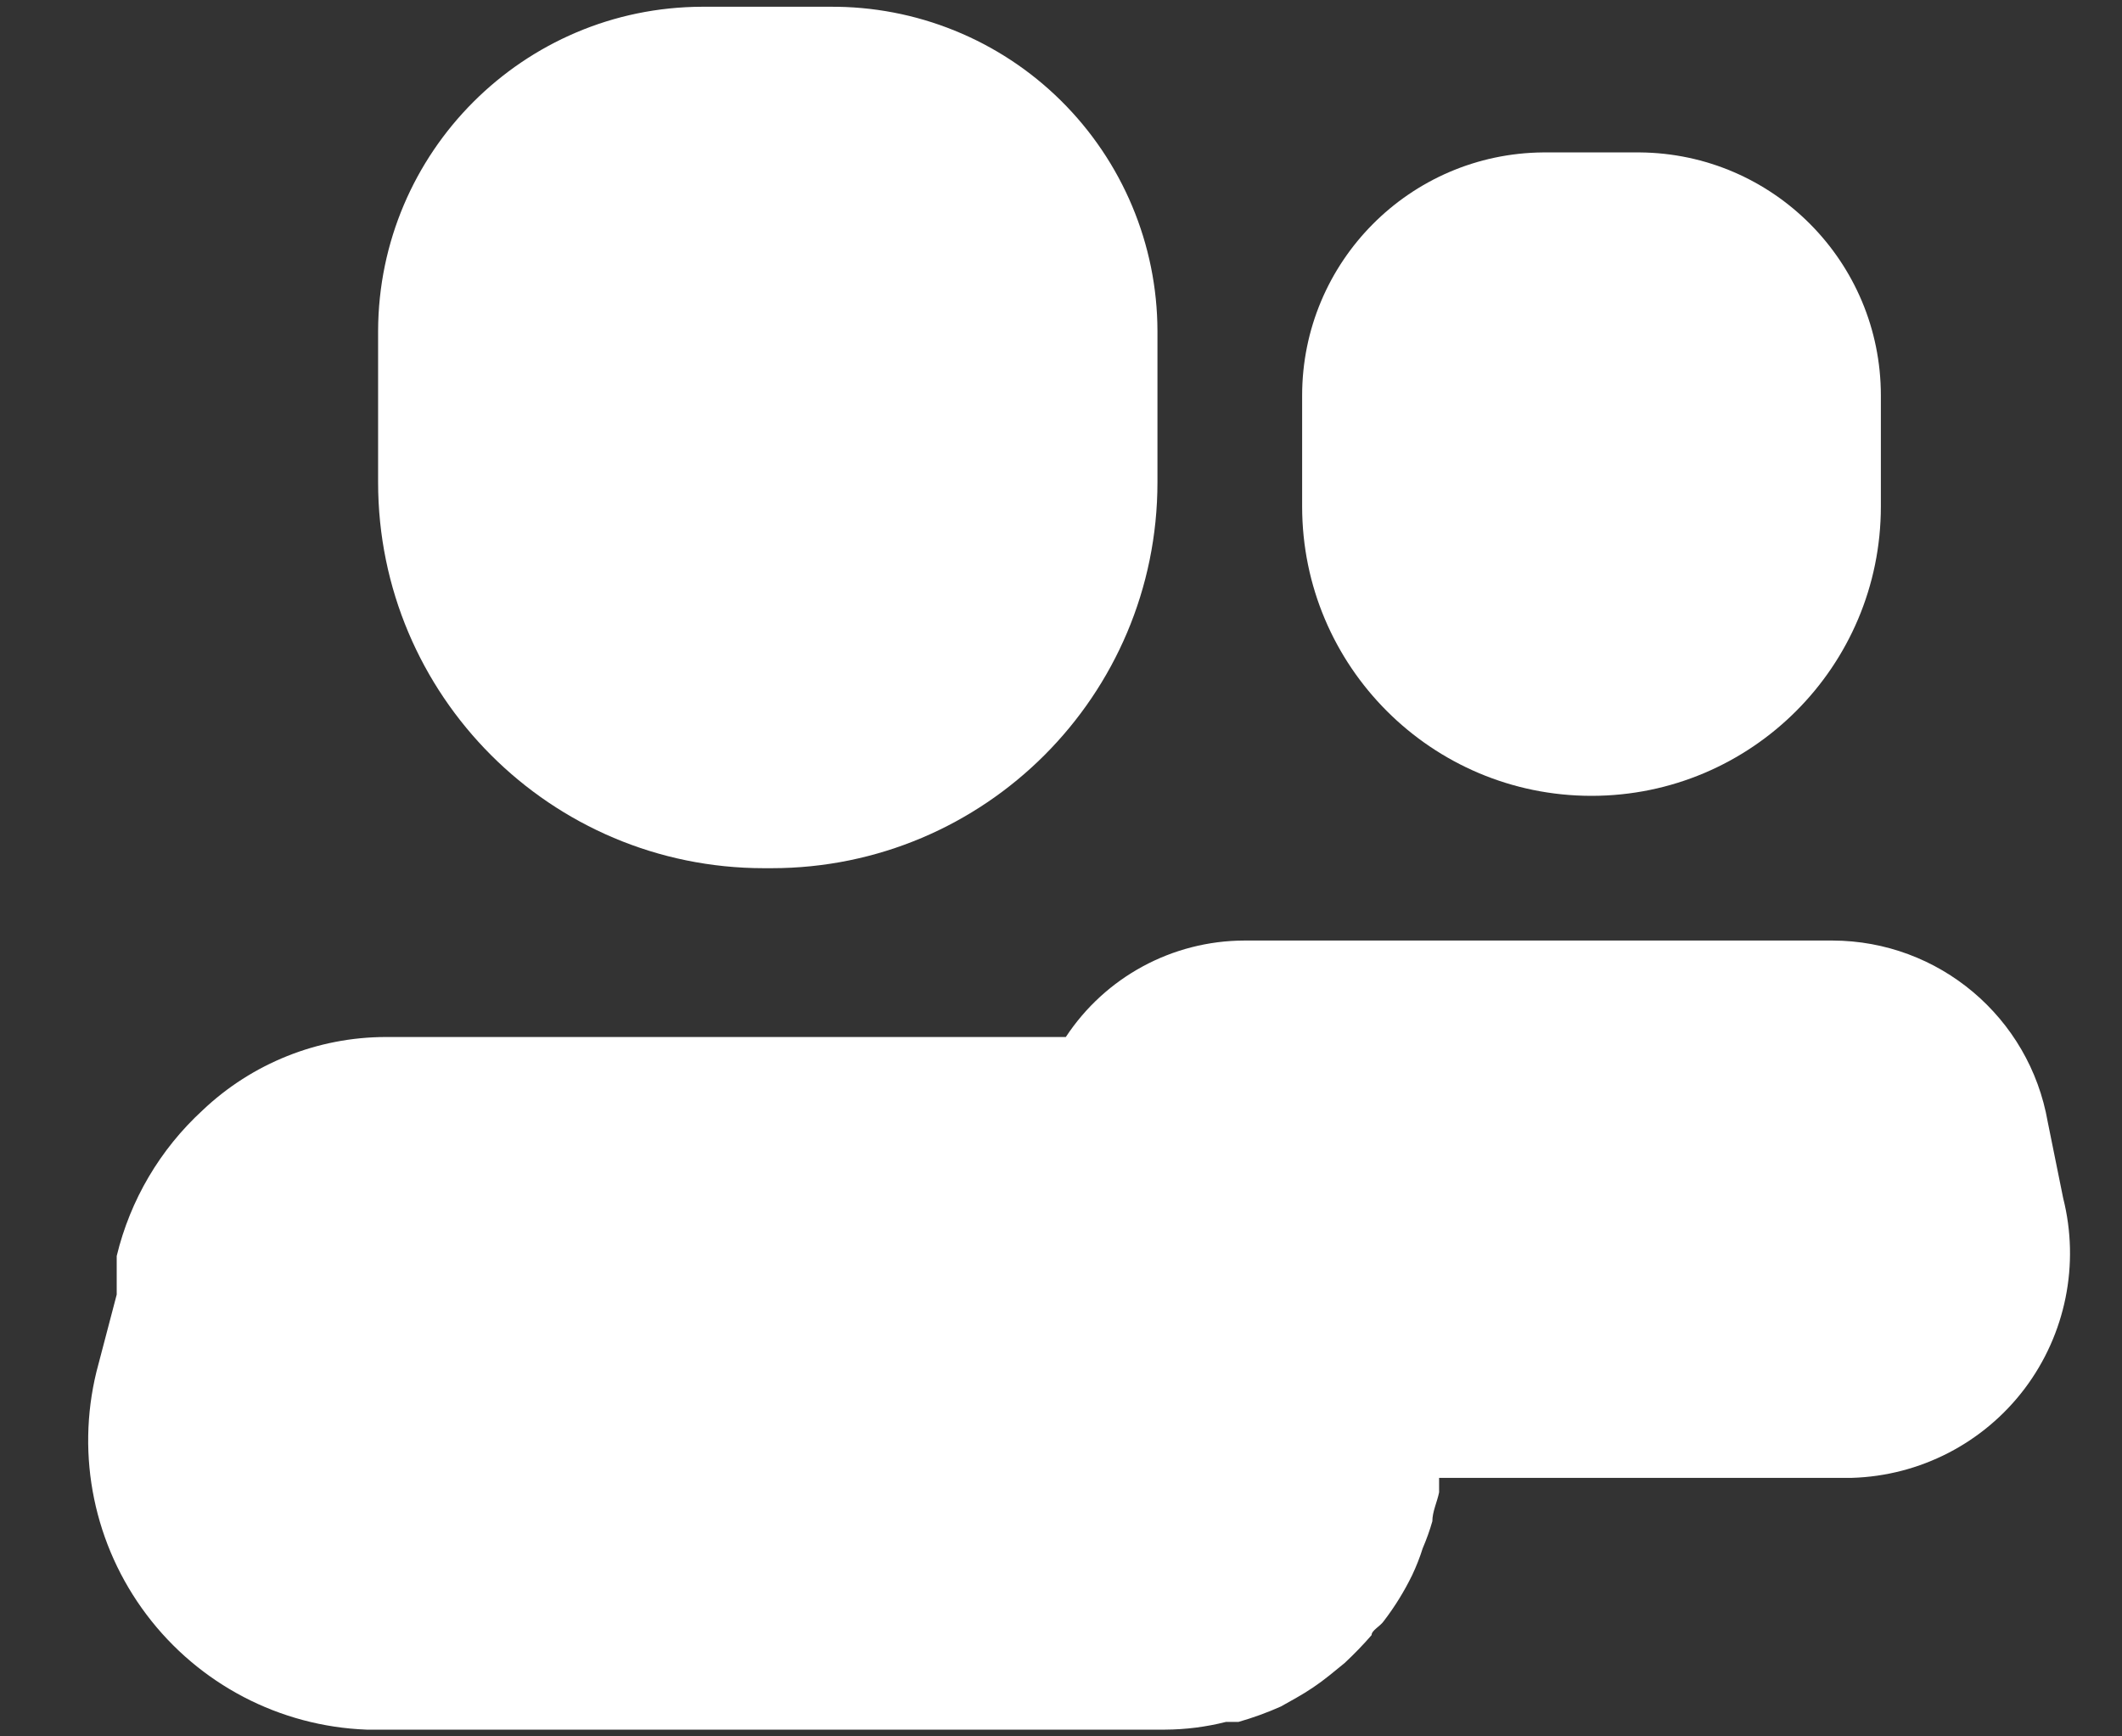
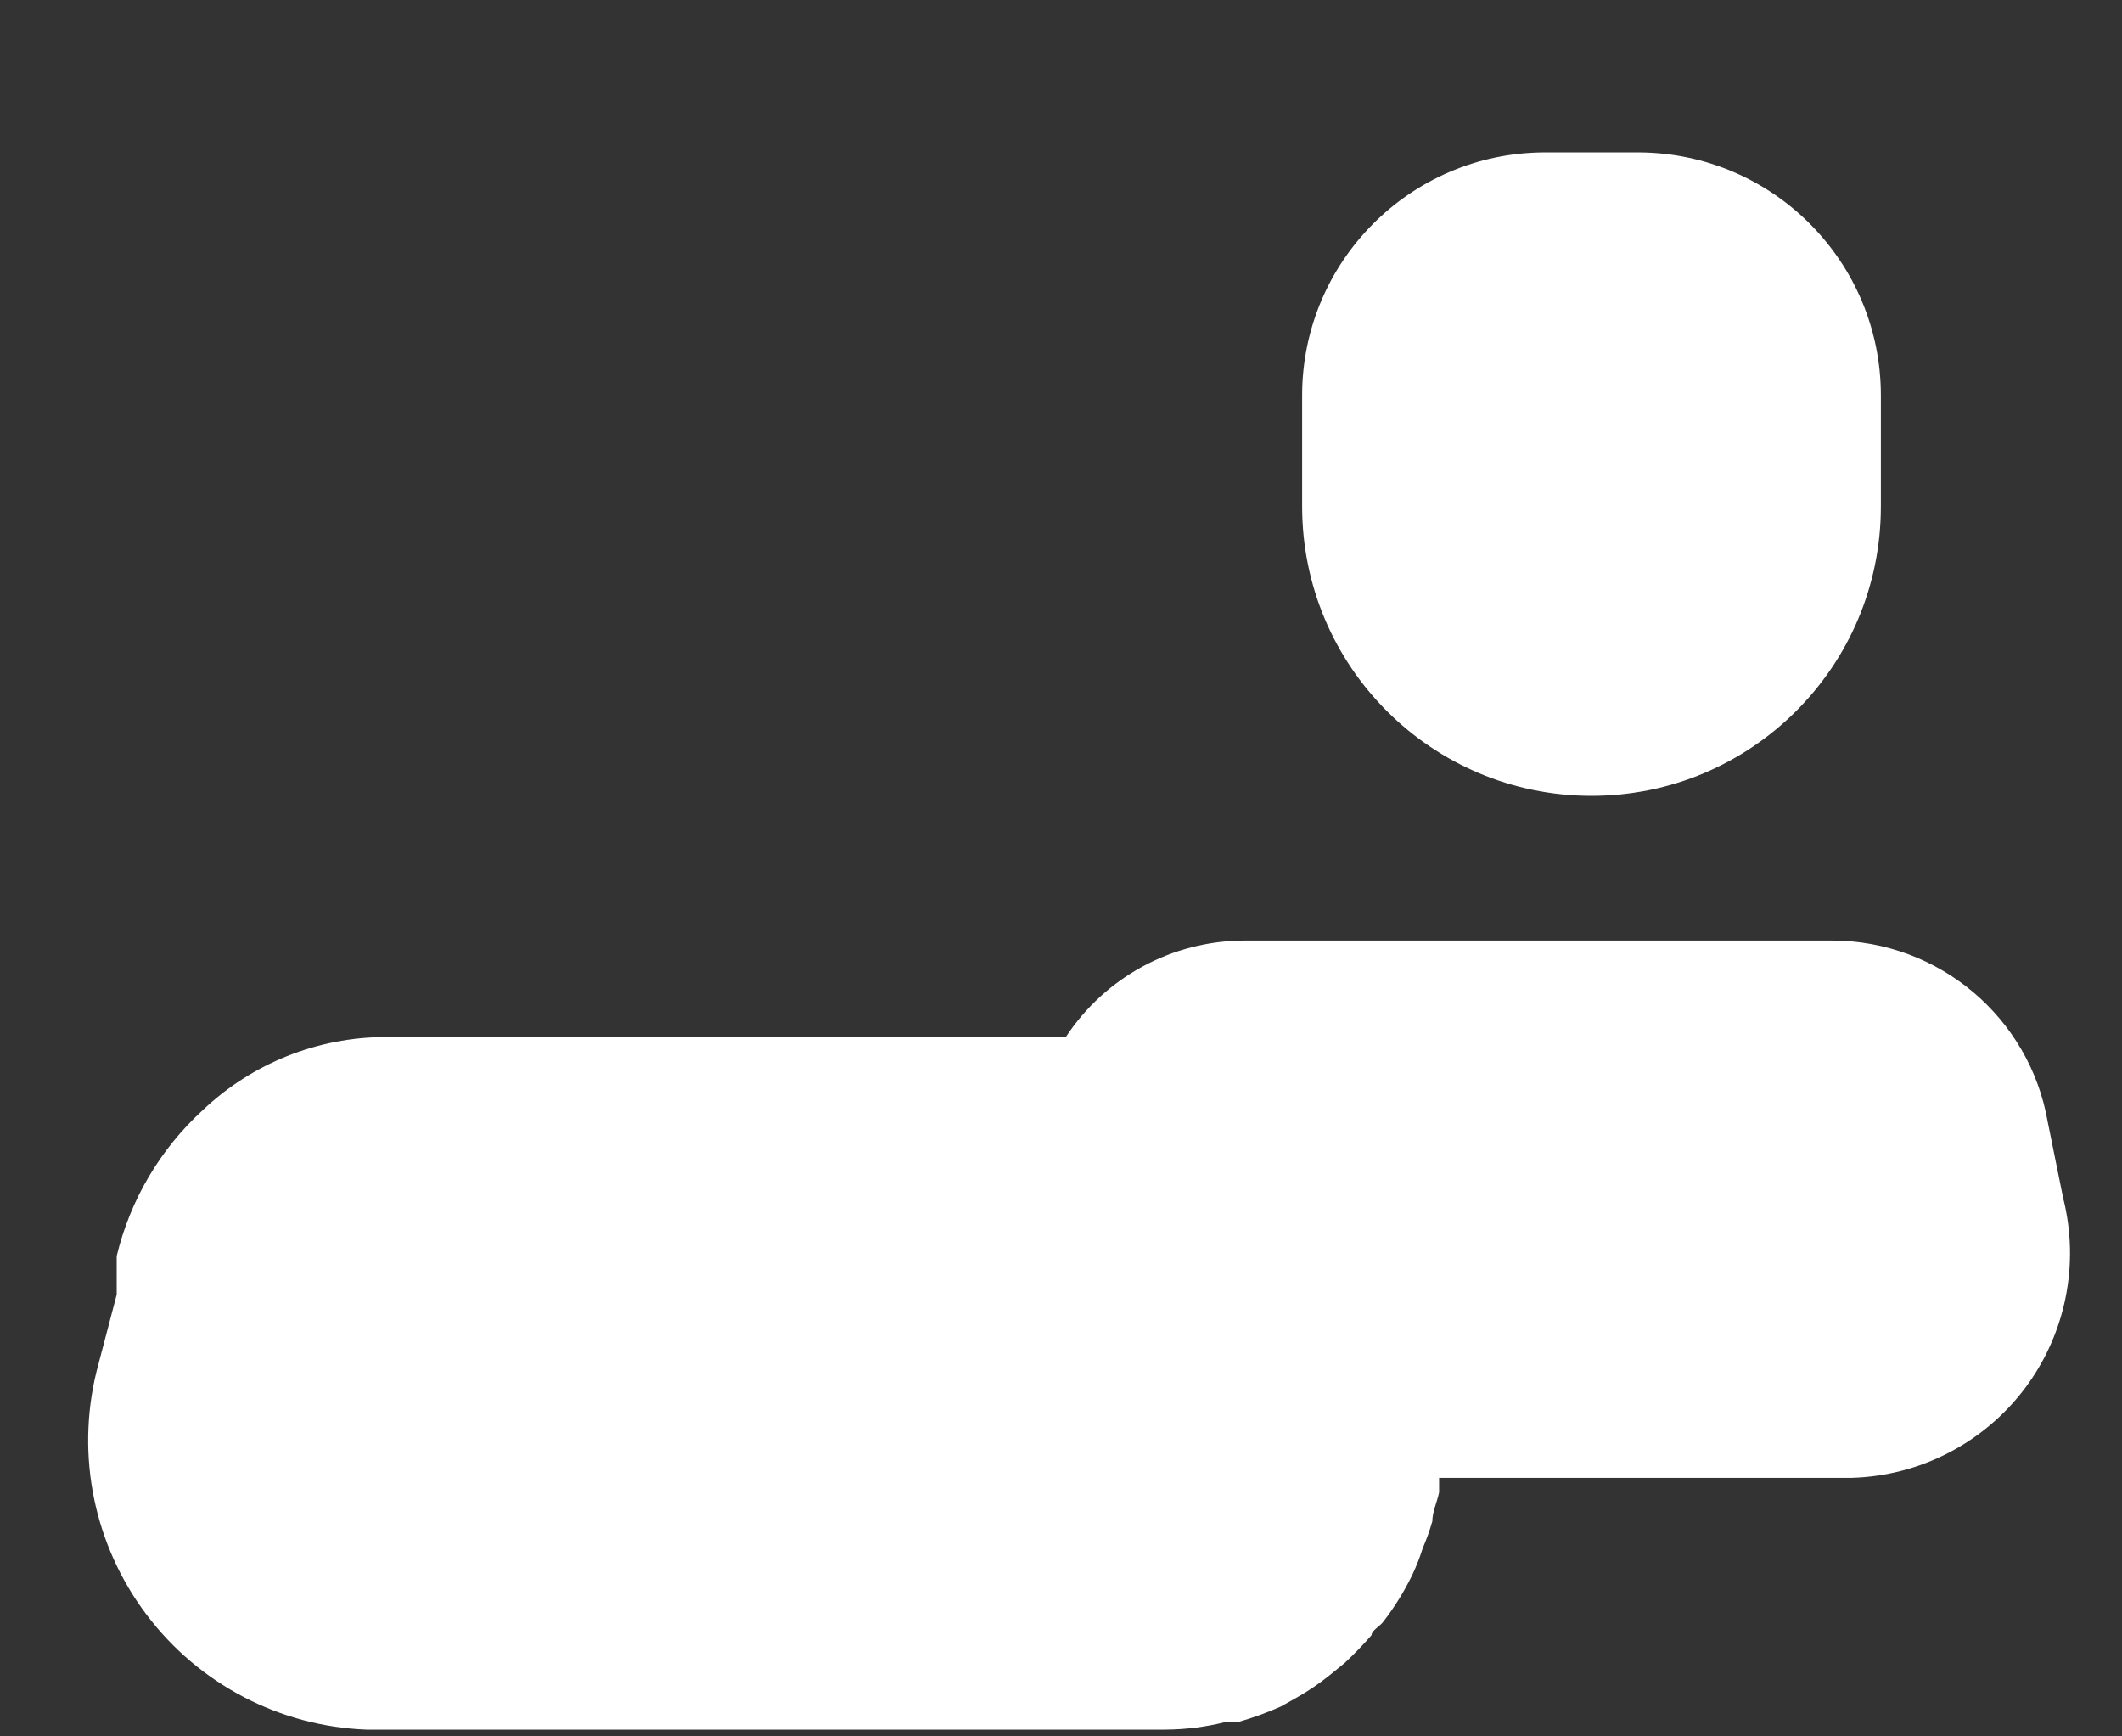
<svg xmlns="http://www.w3.org/2000/svg" width="22" height="18" viewBox="0 0 22 18" fill="none">
  <rect x="0" y="0" width="22" height="18" fill="#333333" stroke="none" />
-   <path d="M7.92 9H8C10.209 9 12 7.209 12 5V3.43C11.998 2.533 11.637 1.674 10.999 1.043C10.361 0.412 9.497 0.062 8.6 0.07H7.28C5.427 0.075 3.926 1.577 3.92 3.43V5C3.92 7.209 5.711 9 7.92 9Z" fill="white" />
  <path d="M16.5 8.25C18.157 8.25 19.5 6.907 19.5 5.25V4.1C19.5 2.716 18.384 1.591 17 1.58H16C14.616 1.591 13.5 2.716 13.5 4.1V5.25C13.5 6.907 14.843 8.25 16.5 8.25Z" fill="white" />
  <path d="M21.39 12.42L21.23 11.63C21.041 10.546 20.101 9.753 19 9.75H12.9C12.155 9.752 11.46 10.127 11.05 10.75H4C3.293 10.751 2.613 11.023 2.1 11.51C1.66 11.914 1.35 12.439 1.21 13.02C1.21 13.07 1.21 13.12 1.21 13.16V13.42L1 14.22C0.786 15.095 0.977 16.02 1.52 16.739C2.063 17.459 2.9 17.896 3.8 17.93H12.08C12.293 17.929 12.504 17.902 12.71 17.85H12.84C12.99 17.807 13.137 17.754 13.28 17.69L13.44 17.6C13.559 17.533 13.673 17.456 13.78 17.37L13.94 17.24C14.038 17.148 14.132 17.052 14.22 16.95C14.22 16.9 14.31 16.86 14.35 16.8C14.462 16.653 14.559 16.496 14.64 16.33C14.683 16.239 14.72 16.146 14.75 16.05C14.789 15.959 14.823 15.865 14.85 15.77C14.85 15.67 14.9 15.57 14.92 15.47V15.32H19.2C19.906 15.299 20.565 14.959 20.991 14.395C21.416 13.831 21.563 13.105 21.39 12.42Z" fill="white" />
</svg>